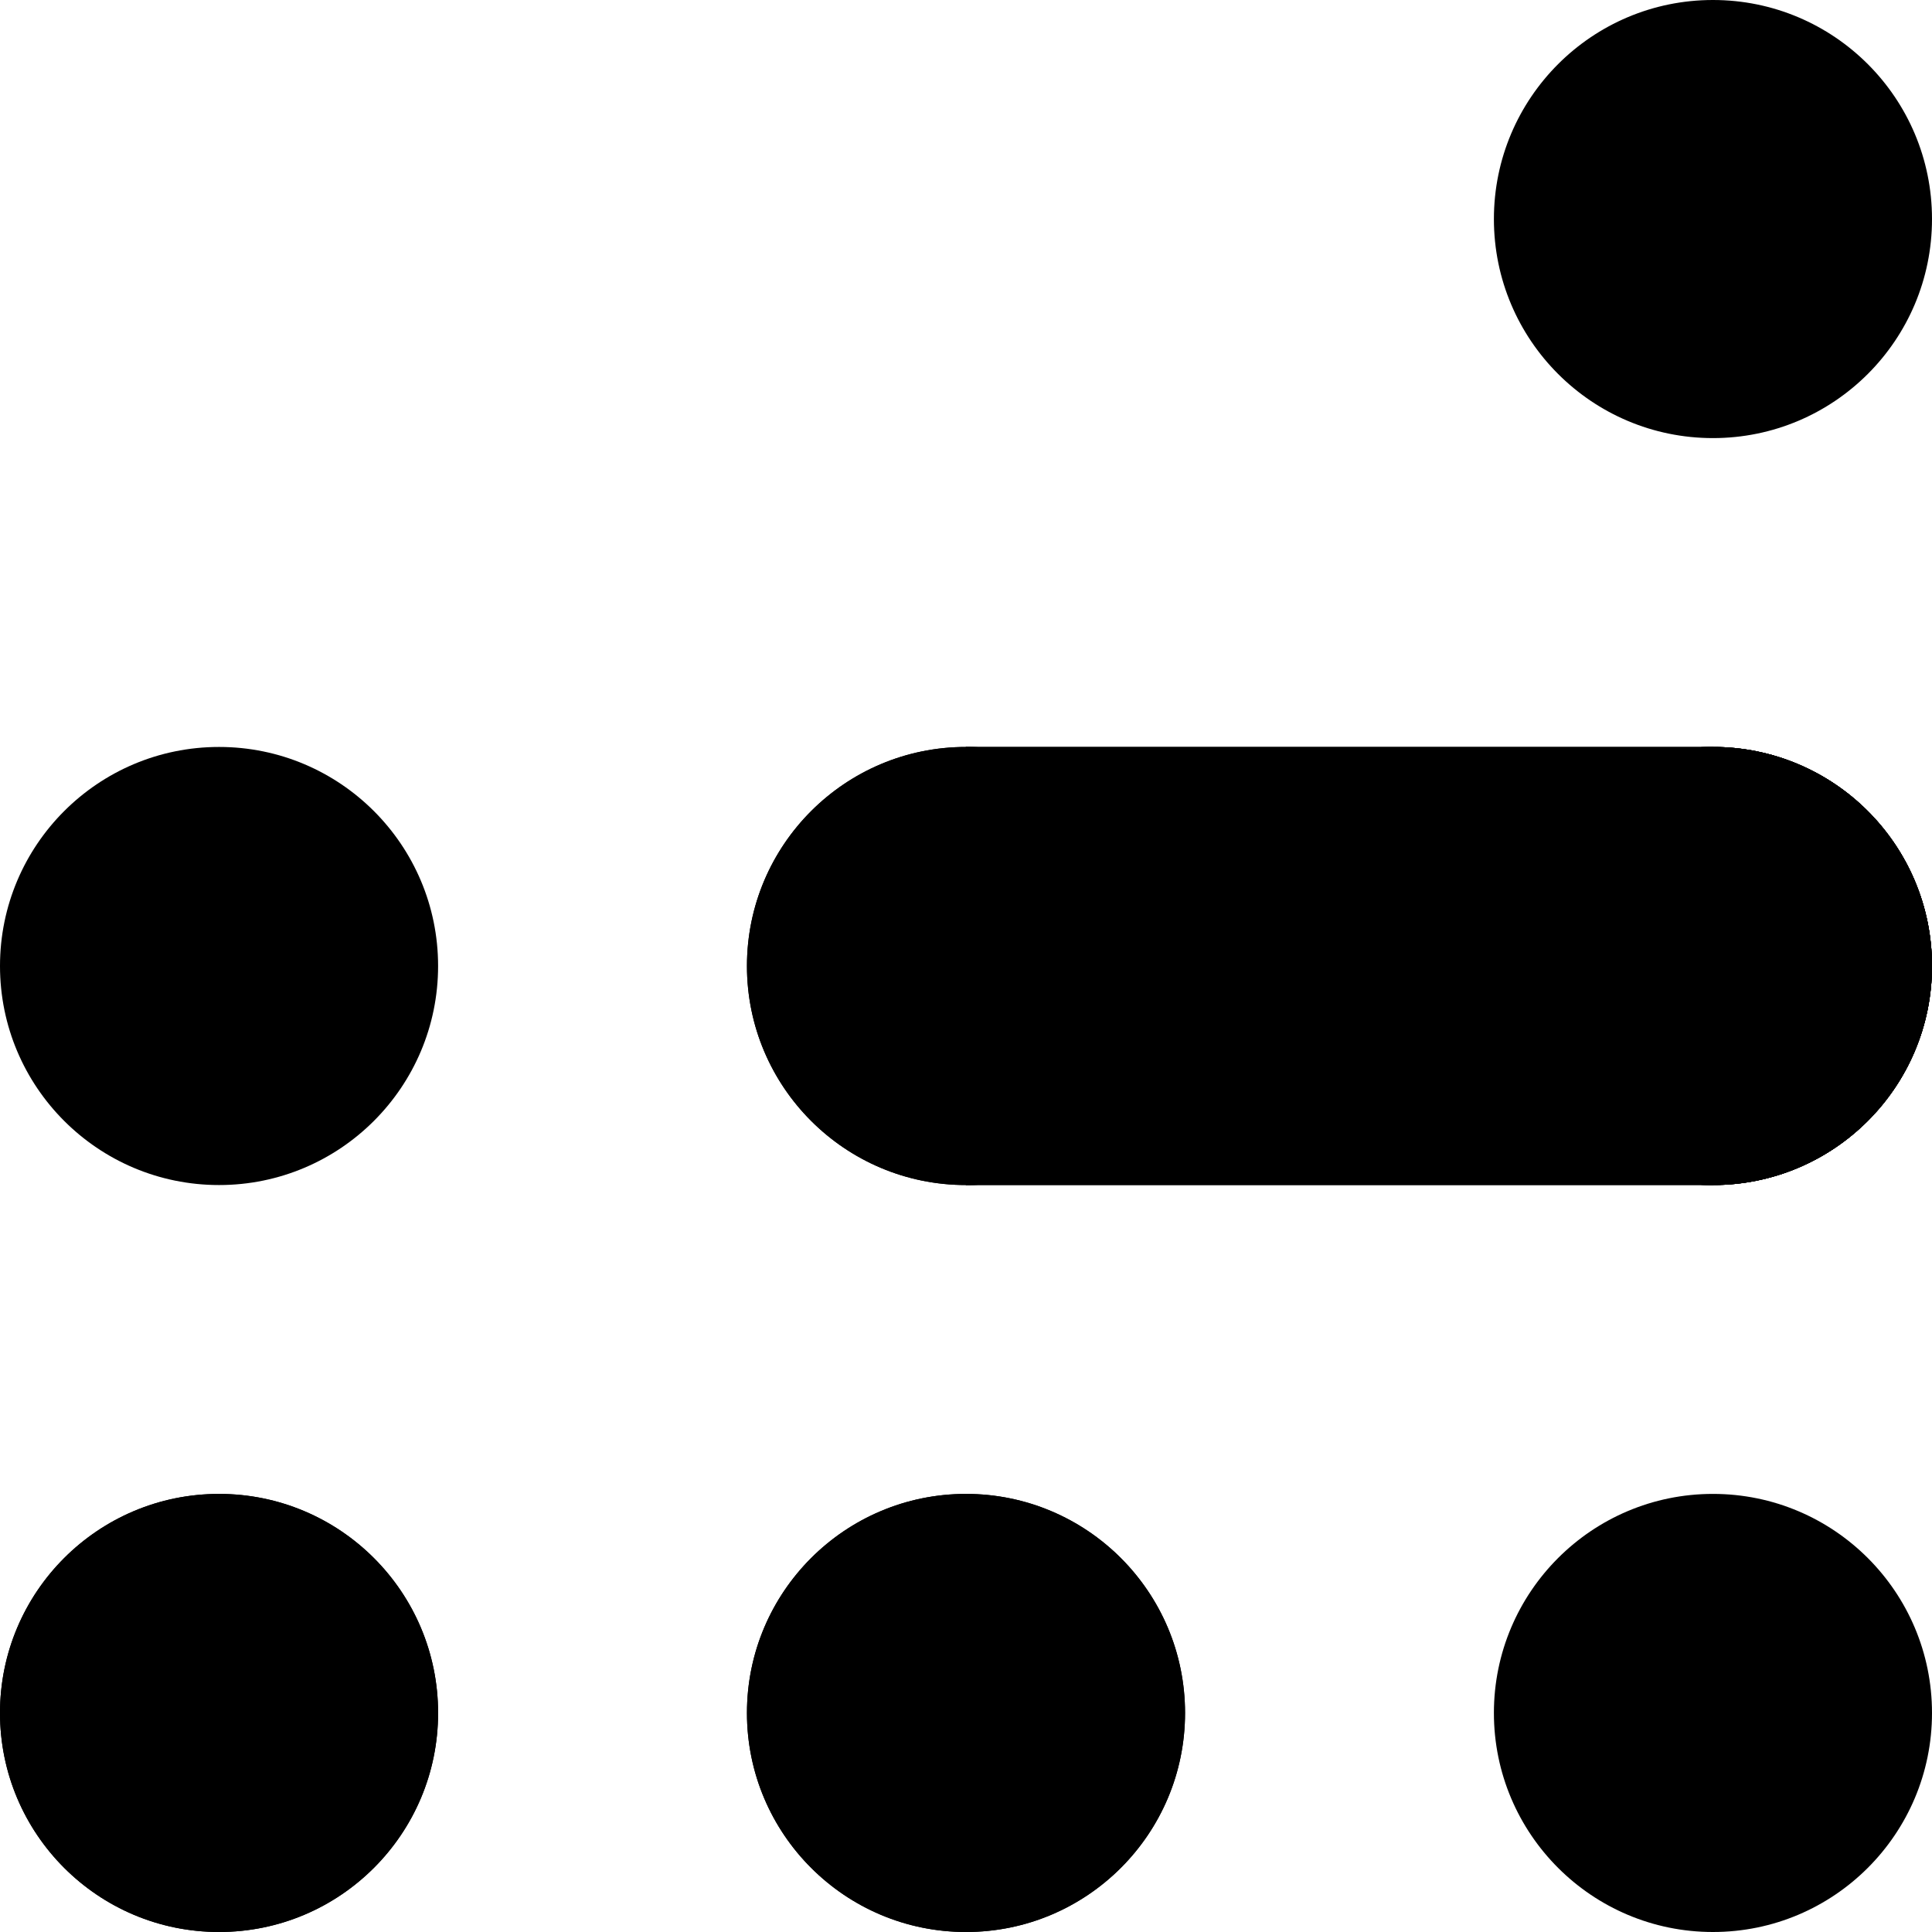
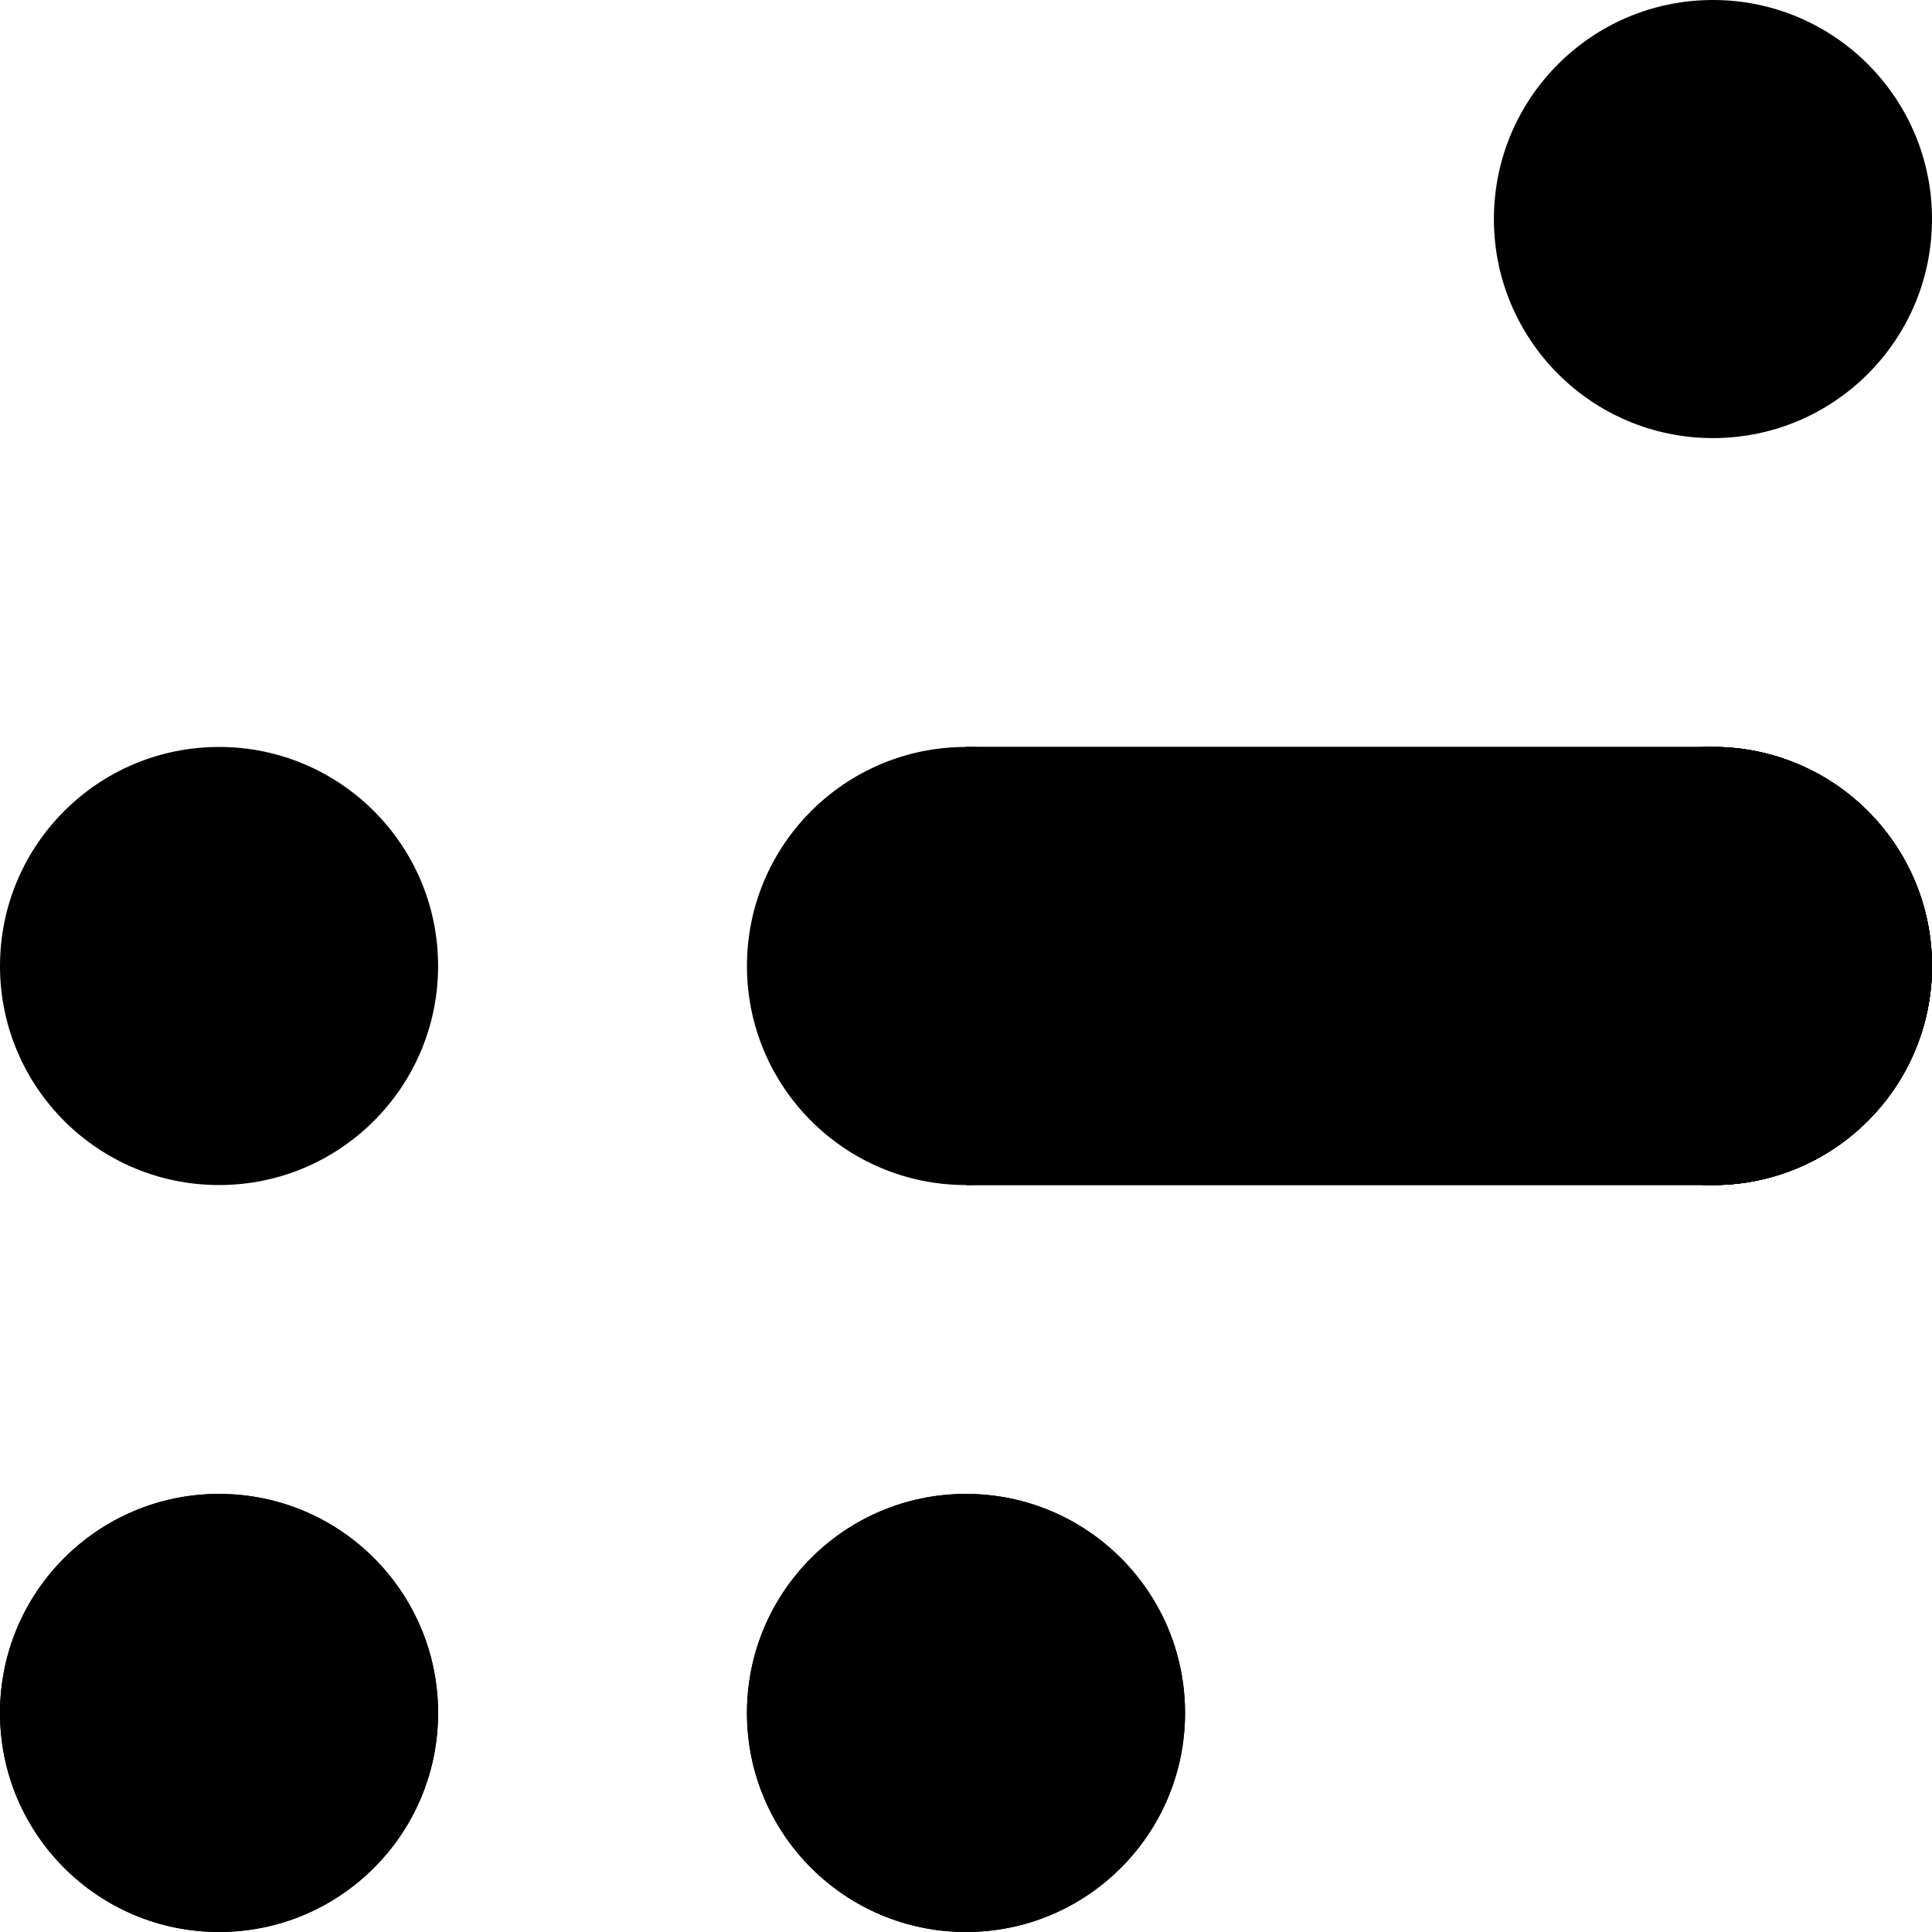
<svg xmlns="http://www.w3.org/2000/svg" viewBox="0 0 882 882">
  <circle cx="782" cy="441" r="100" fill="black" />
  <circle cx="782" cy="441" r="100" fill="black" />
  <circle cx="100" cy="782" r="100" fill="black" />
  <circle cx="100" cy="782" r="100" fill="black" />
  <circle cx="782" cy="441" r="100" fill="black" />
-   <circle cx="782" cy="782" r="100" fill="black" />
  <circle cx="782" cy="441" r="100" fill="black" />
  <circle cx="782" cy="100" r="100" fill="black" />
  <circle cx="441" cy="441" r="100" fill="black" />
  <circle cx="100" cy="441" r="100" fill="black" />
  <circle cx="441" cy="782" r="100" fill="black" />
  <circle cx="441" cy="782" r="100" fill="black" />
  <line x1="441" y1="441" x2="782" y2="441" stroke="black" stroke-width="200" />
-   <circle cx="441" cy="441" r="100" fill="black" />
  <circle cx="782" cy="441" r="100" fill="black" />
  <line x1="441" y1="441" x2="782" y2="441" stroke="black" stroke-width="200" />
</svg>